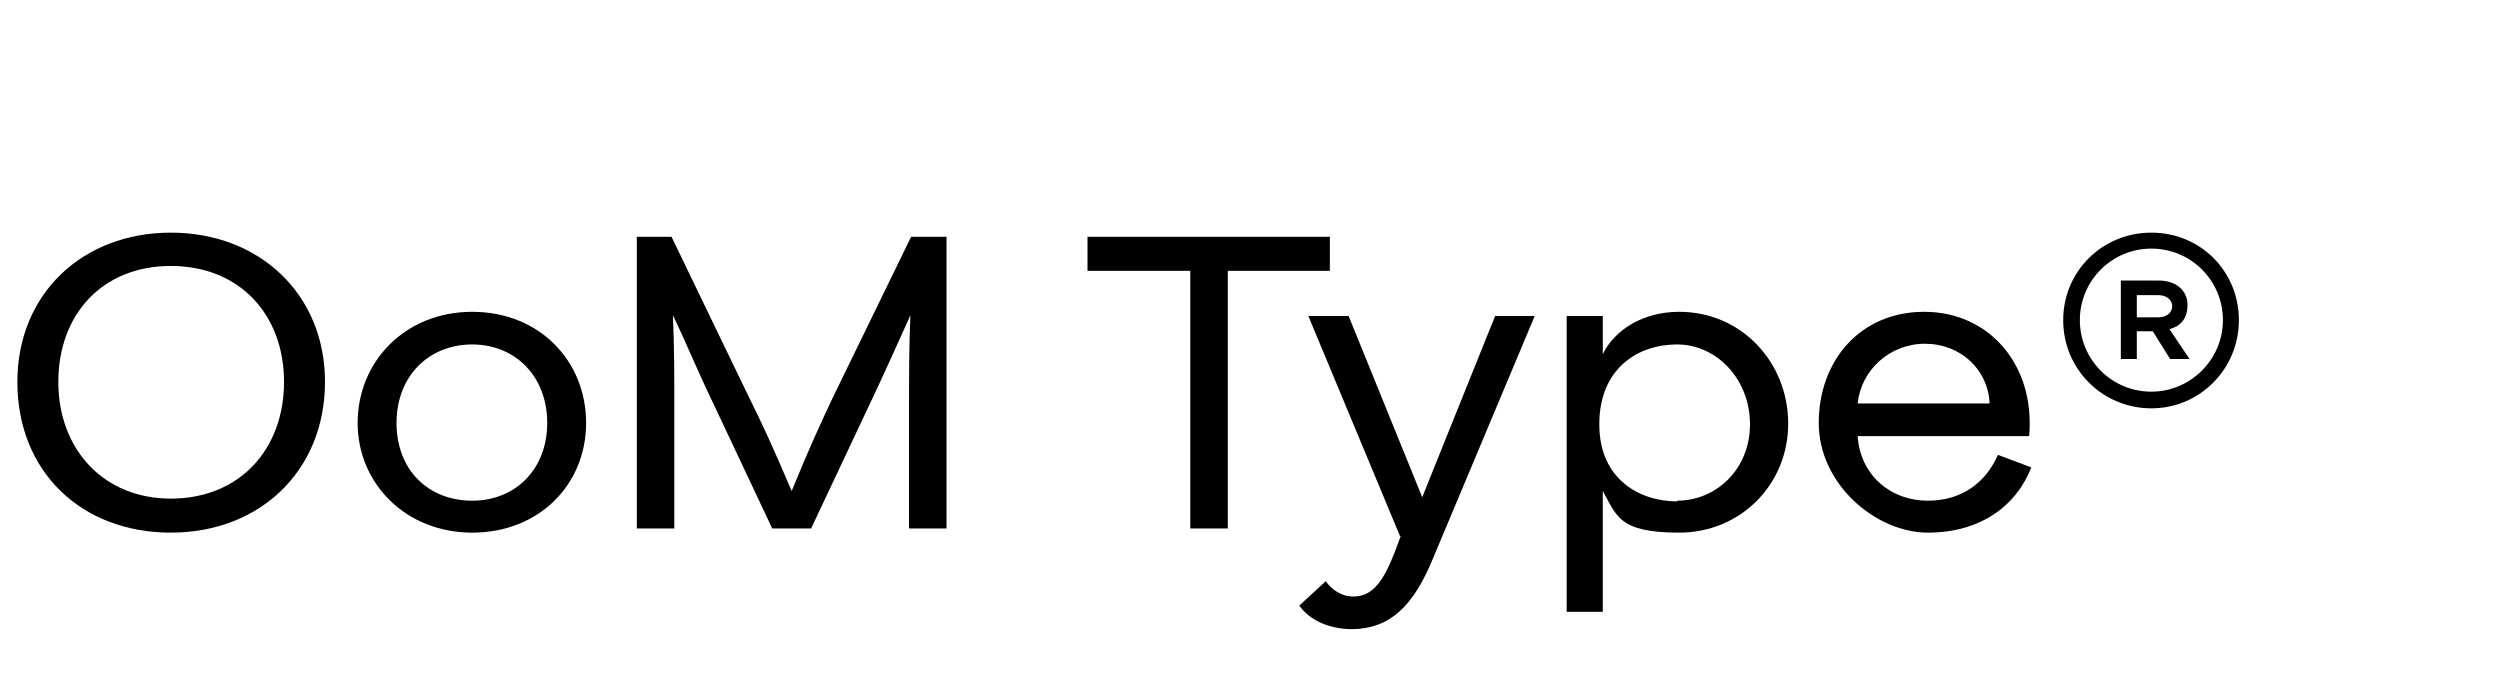
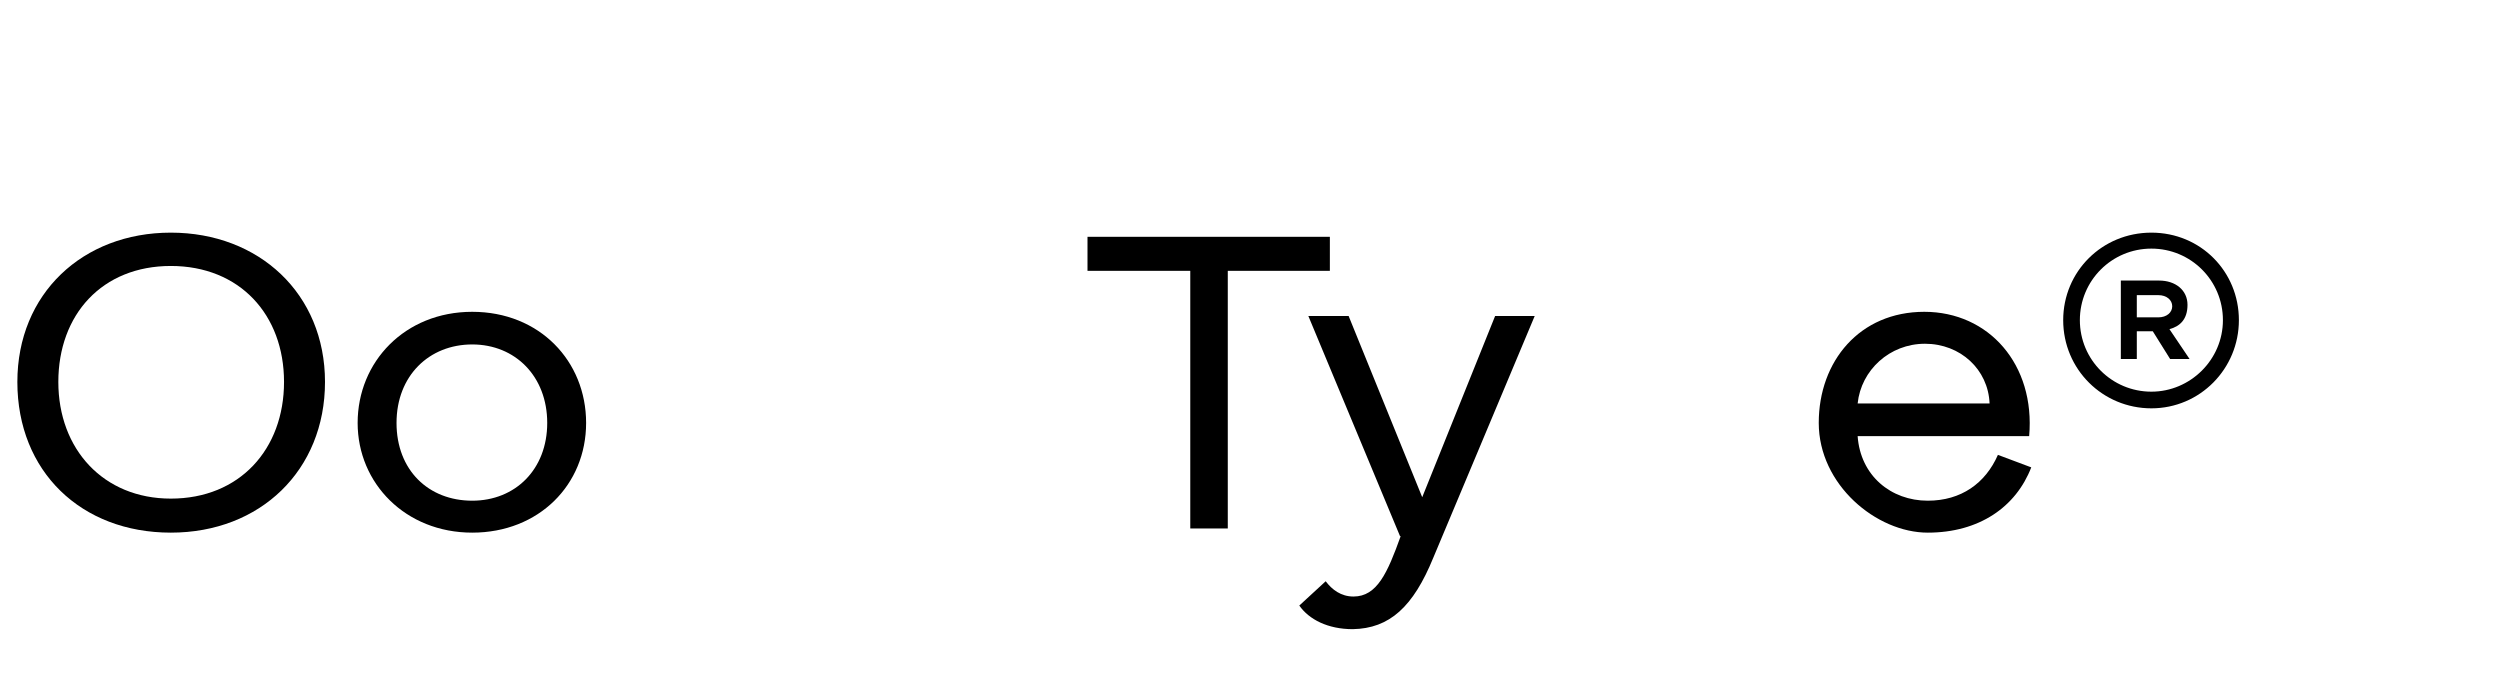
<svg xmlns="http://www.w3.org/2000/svg" id="Vrstva_1" data-name="Vrstva 1" version="1.1" viewBox="0 0 360 100">
  <defs>
    <style>
      .cls-1 {
        fill: #000;
        stroke-width: 0px;
      }
    </style>
  </defs>
  <path class="cls-1" d="M2.5,55c0-12.7,9.4-21.5,22.1-21.5s22.2,8.8,22.2,21.5-9.3,21.7-22.2,21.7S2.5,67.9,2.5,55ZM24.6,71.8c9.9,0,16.3-7.1,16.3-16.8s-6.4-16.7-16.3-16.7-16.2,7-16.2,16.7,6.5,16.8,16.2,16.8Z" />
  <path class="cls-1" d="M51.5,60.9c0-8.8,6.8-16,16.5-16s16.4,7.1,16.4,16-6.8,15.8-16.4,15.8-16.5-7.1-16.5-15.8ZM68,72.1c6.2,0,10.8-4.5,10.8-11.2s-4.6-11.3-10.8-11.3-10.9,4.5-10.9,11.3,4.6,11.2,10.9,11.2Z" />
-   <path class="cls-1" d="M91.6,34.1h5.1l11.2,23.2c1.9,3.8,3.5,7.3,6.1,13.4,2.5-6.1,4.2-9.8,5.9-13.4l11.3-23.2h5.1v42h-5.4v-17.2c0-4.9,0-9,.2-13.5-2.6,5.7-3.3,7.4-6.1,13.3l-8.2,17.4h-5.6l-8.2-17.4c-2.8-5.8-3.8-8.5-6.1-13.3.2,4.5.2,8.6.2,13.5v17.2h-5.4v-42Z" />
  <path class="cls-1" d="M191.6,39h-14.8v37.1h-5.4v-37.1h-14.8v-4.9h34.9v4.9Z" />
  <path class="cls-1" d="M201.6,77.2l-13.2-31.7h5.8l10.6,26.1,10.5-26.1h5.7l-14.6,34.8c-2.9,7.1-6.3,10.2-11.6,10.3-3.6,0-6.3-1.4-7.7-3.4l3.8-3.5c.9,1.2,2.2,2.2,4,2.2,3.4,0,4.9-3.4,6.8-8.7Z" />
-   <path class="cls-1" d="M230.8,88.1h-5.2v-42.6h5.2v5.5c1.7-3.5,5.8-6.1,11-6.1,9,0,15.7,7.3,15.7,16.1s-6.9,15.7-15.7,15.7-9-2.5-11-6v17.4ZM241.5,72.1c5.6,0,10.5-4.5,10.5-11s-4.8-11.5-10.5-11.5-11.2,3.5-11.2,11.5,5.9,11.1,11.2,11.1Z" />
  <path class="cls-1" d="M277.6,72.1c4.8,0,8.3-2.5,10.1-6.6l4.8,1.8c-2.2,5.7-7.5,9.4-14.9,9.4s-15.7-6.9-15.7-15.8,5.9-16,15.2-16,16,7.6,15.1,17.9h-24.7c.4,5.7,4.8,9.3,10.1,9.3ZM286.5,58.1c-.2-4.9-4.2-8.6-9.3-8.6s-9.2,3.8-9.7,8.6h19Z" />
  <path class="cls-1" d="M297.1,46.1c0-7,5.6-12.6,12.7-12.6s12.6,5.6,12.6,12.6-5.6,12.7-12.6,12.7-12.7-5.6-12.7-12.7ZM309.8,56.4c5.6,0,10.3-4.6,10.3-10.3s-4.6-10.3-10.3-10.3-10.3,4.6-10.3,10.3,4.6,10.3,10.3,10.3ZM305.4,40.4h5.5c2.4,0,4.1,1.4,4.1,3.5s-1.1,3.1-2.6,3.5l2.9,4.3h-2.8l-2.5-4h-2.3v4h-2.3v-11.3ZM310.8,45.7c1.2,0,2-.7,2-1.6s-.8-1.6-2-1.6h-3.1v3.2h3.1Z" />
</svg>